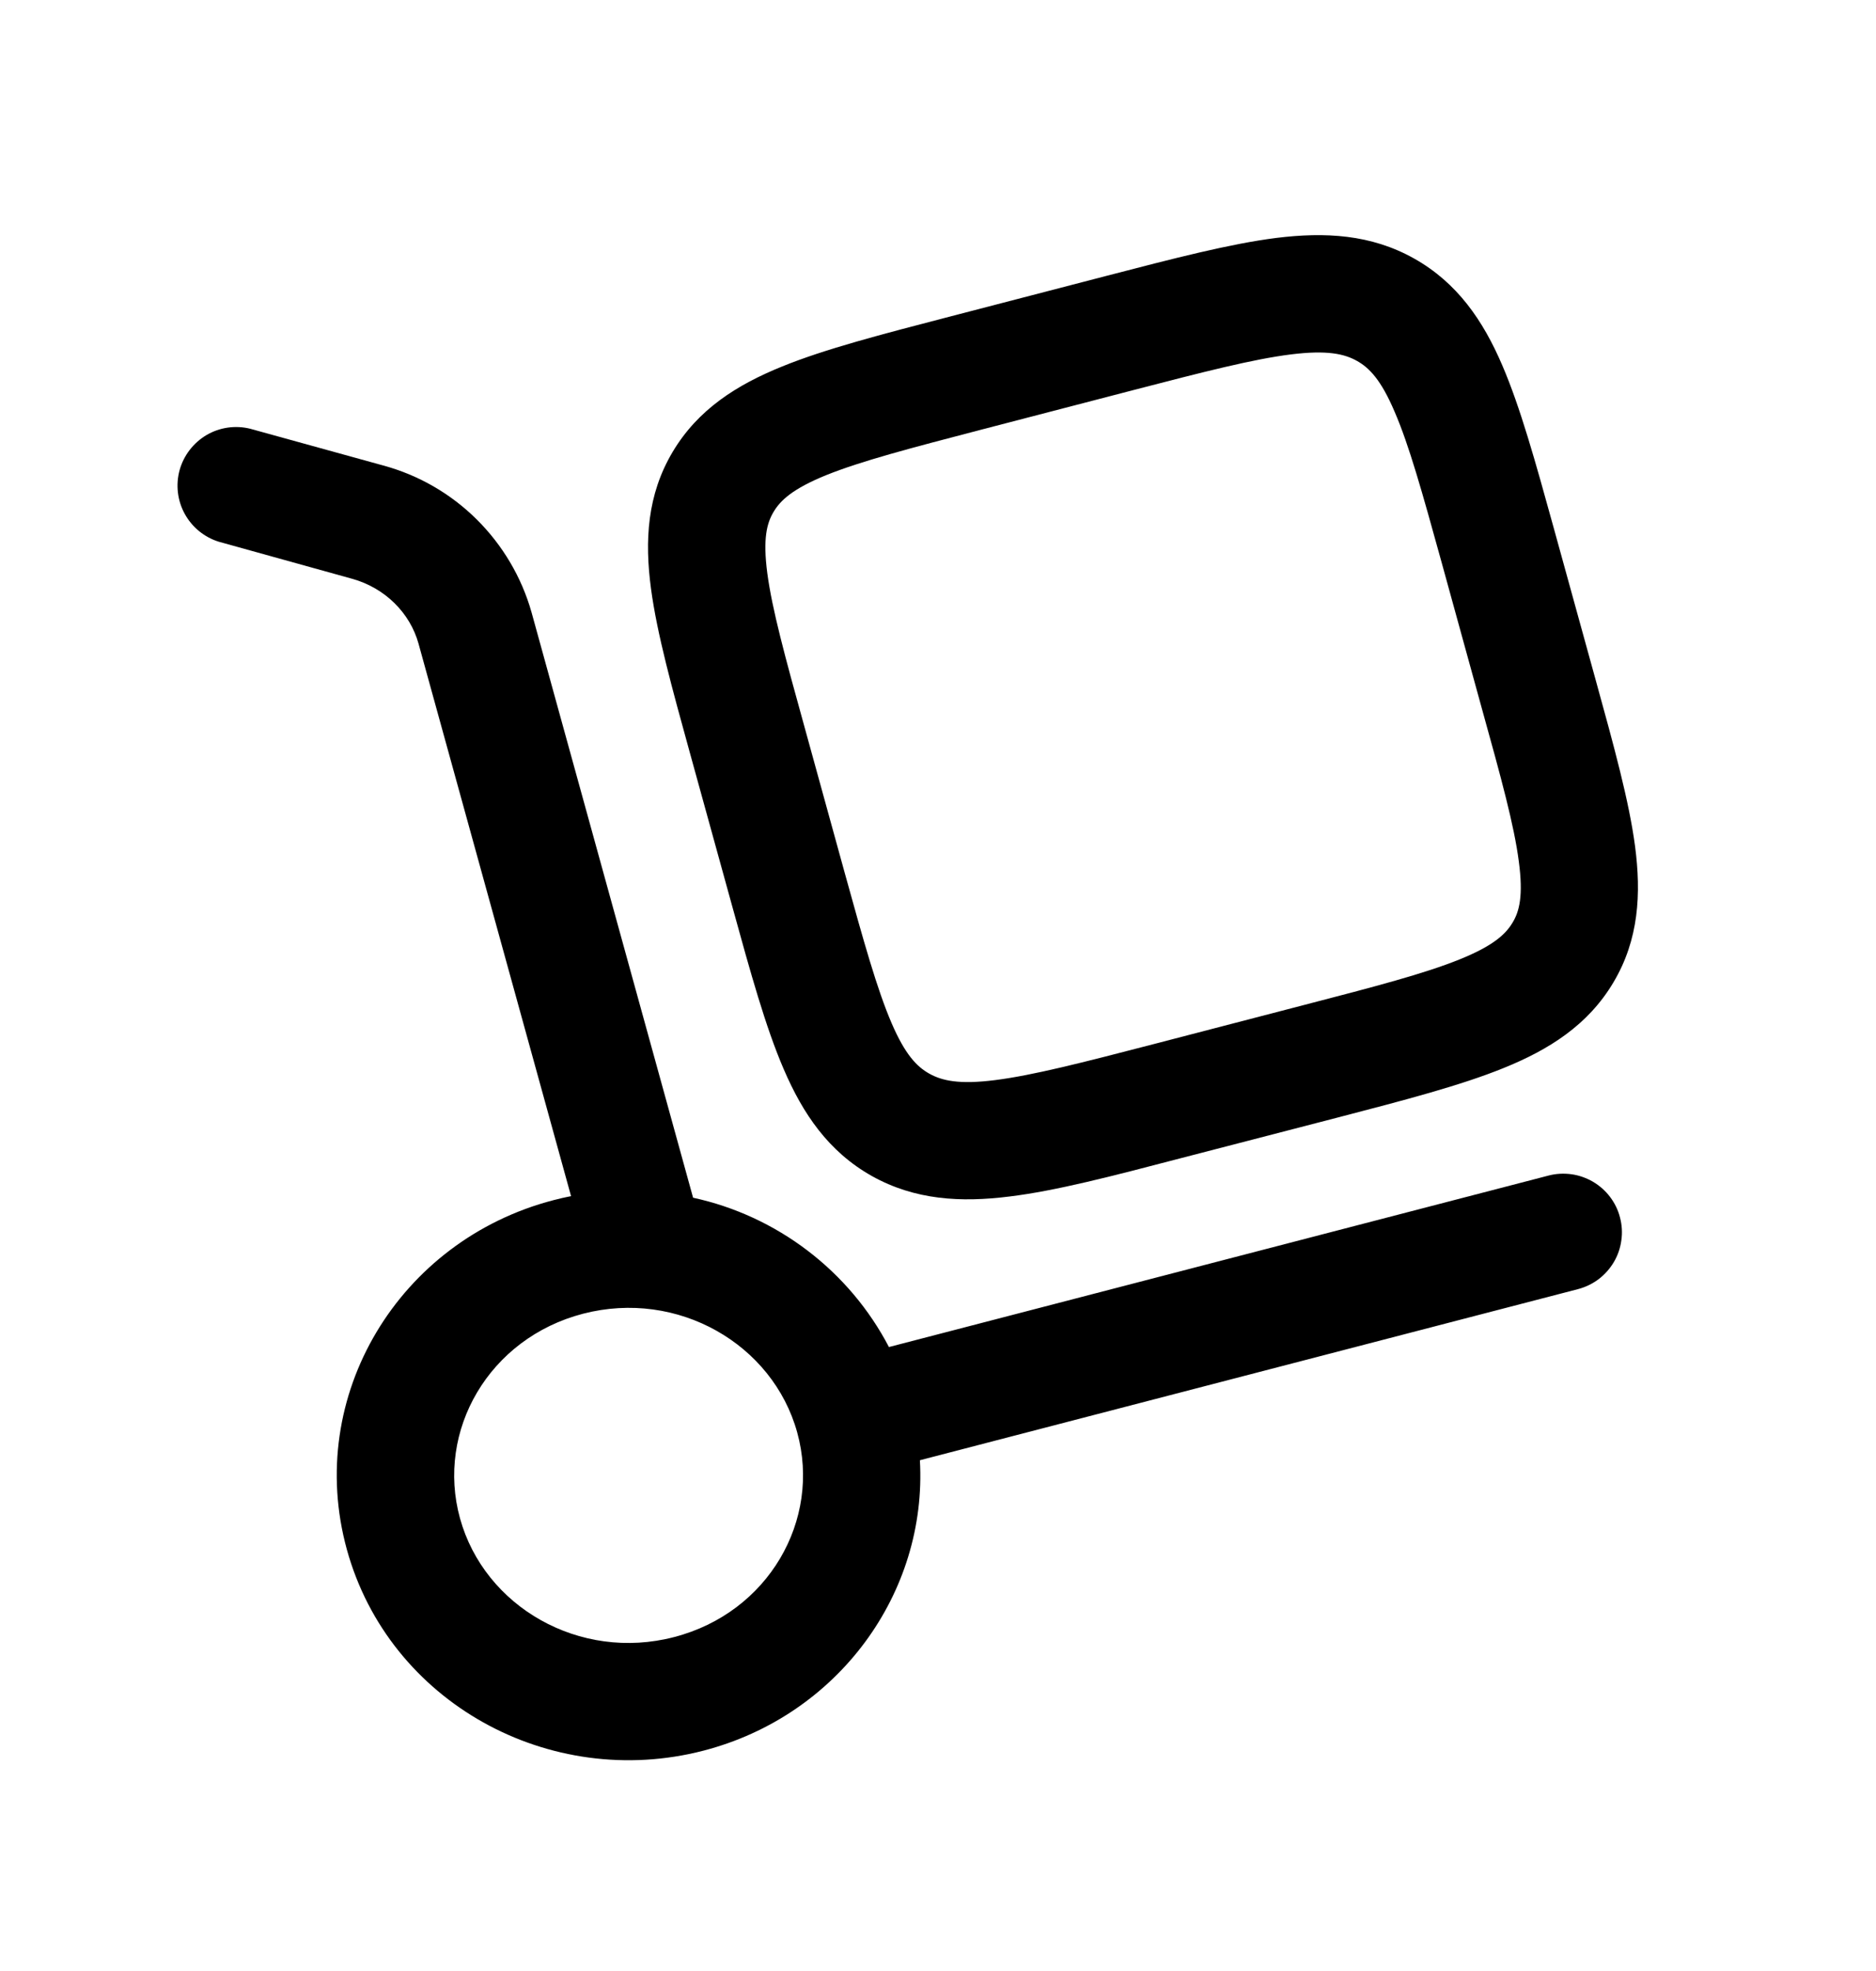
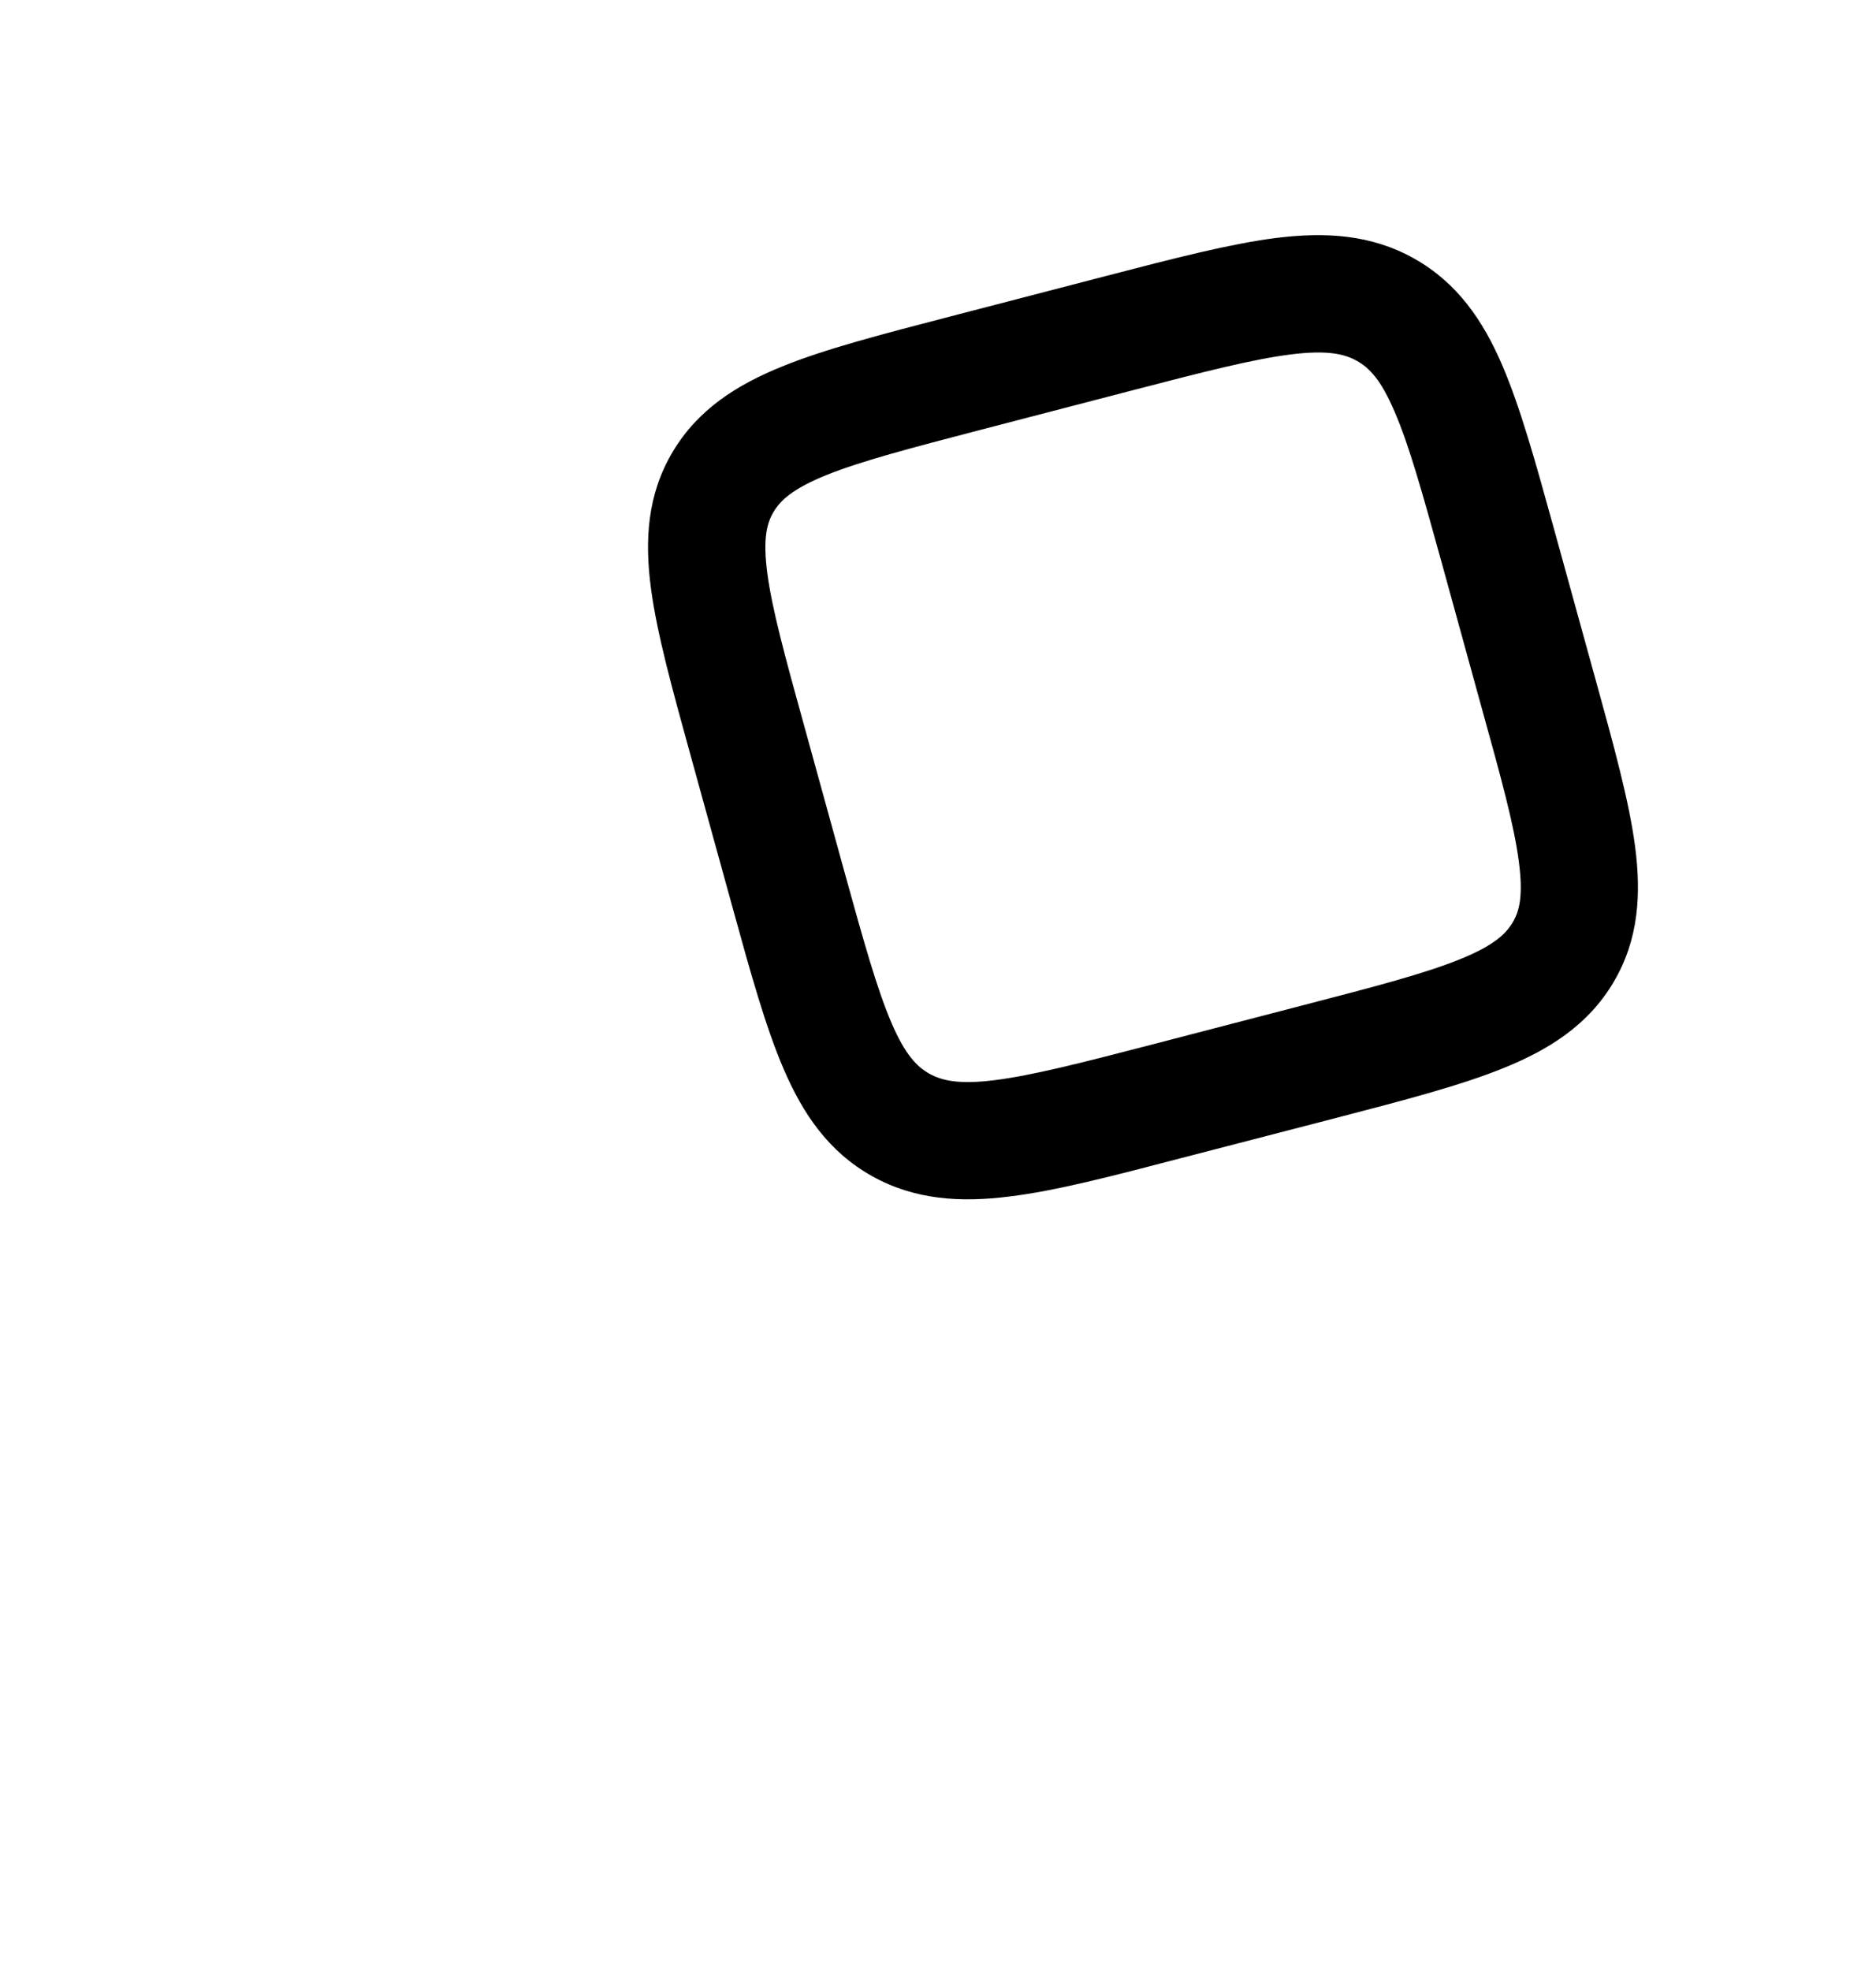
<svg xmlns="http://www.w3.org/2000/svg" width="20" height="21" viewBox="0 0 20 21" fill="none">
  <path fill-rule="evenodd" clip-rule="evenodd" d="M15.075 2.754C14.615 2.496 14.125 2.471 13.607 2.535C13.116 2.597 12.517 2.752 11.797 2.939L10.115 3.376C9.396 3.563 8.797 3.718 8.34 3.904C7.857 4.099 7.441 4.361 7.171 4.815C6.899 5.272 6.872 5.76 6.94 6.27C7.004 6.751 7.165 7.334 7.357 8.029L7.809 9.666C8.001 10.362 8.162 10.944 8.355 11.391C8.559 11.866 8.832 12.27 9.295 12.53C9.755 12.787 10.245 12.813 10.763 12.748C11.255 12.688 11.854 12.532 12.573 12.344L14.256 11.908C14.975 11.721 15.573 11.565 16.031 11.379C16.513 11.184 16.93 10.922 17.2 10.468C17.472 10.012 17.498 9.523 17.431 9.014C17.367 8.533 17.206 7.949 17.014 7.254L16.562 5.617C16.37 4.923 16.208 4.339 16.016 3.893C15.812 3.417 15.537 3.013 15.075 2.754ZM12.072 4.159C12.842 3.959 13.362 3.826 13.763 3.776C14.148 3.728 14.332 3.77 14.466 3.845C14.597 3.918 14.723 4.046 14.868 4.387C15.023 4.745 15.162 5.244 15.369 5.992L15.797 7.545C16.005 8.293 16.142 8.793 16.192 9.178C16.241 9.544 16.198 9.71 16.126 9.829C16.053 9.952 15.922 10.076 15.563 10.221C15.19 10.372 14.672 10.508 13.901 10.708L12.301 11.124C11.53 11.324 11.011 11.457 10.609 11.508C10.224 11.557 10.041 11.514 9.907 11.439C9.776 11.366 9.65 11.238 9.504 10.898C9.35 10.539 9.21 10.039 9.003 9.291L8.575 7.739C8.367 6.989 8.231 6.49 8.18 6.106C8.132 5.739 8.175 5.574 8.247 5.454C8.319 5.332 8.451 5.207 8.809 5.062C9.182 4.912 9.701 4.776 10.472 4.575L12.072 4.159Z" fill="black" />
-   <path fill-rule="evenodd" clip-rule="evenodd" d="M2.667 4.568C2.509 4.529 2.342 4.553 2.202 4.635C2.062 4.718 1.959 4.851 1.915 5.008C1.872 5.164 1.891 5.332 1.969 5.474C2.047 5.617 2.178 5.724 2.333 5.772L3.752 6.166C4.107 6.264 4.372 6.533 4.462 6.858L6.088 12.744C6.026 12.756 5.963 12.771 5.901 12.787C4.253 13.215 3.247 14.873 3.698 16.51C4.148 18.139 5.86 19.078 7.501 18.652C8.937 18.279 9.887 16.972 9.807 15.558L16.823 13.735C16.903 13.714 16.977 13.678 17.043 13.629C17.108 13.579 17.163 13.518 17.205 13.447C17.247 13.376 17.274 13.298 17.285 13.216C17.297 13.135 17.292 13.052 17.271 12.973C17.251 12.893 17.215 12.819 17.165 12.753C17.116 12.688 17.054 12.633 16.983 12.591C16.912 12.55 16.834 12.522 16.753 12.511C16.671 12.5 16.589 12.504 16.509 12.525L9.477 14.352C9.267 13.95 8.971 13.6 8.61 13.325C8.249 13.05 7.832 12.857 7.389 12.761L5.667 6.525C5.561 6.15 5.359 5.809 5.083 5.535C4.806 5.26 4.463 5.062 4.087 4.96L2.667 4.568ZM6.216 13.997C7.226 13.735 8.239 14.321 8.499 15.262C8.757 16.196 8.191 17.182 7.187 17.442C6.177 17.705 5.164 17.118 4.904 16.177C4.646 15.243 5.212 14.258 6.216 13.997Z" fill="black" />
</svg>